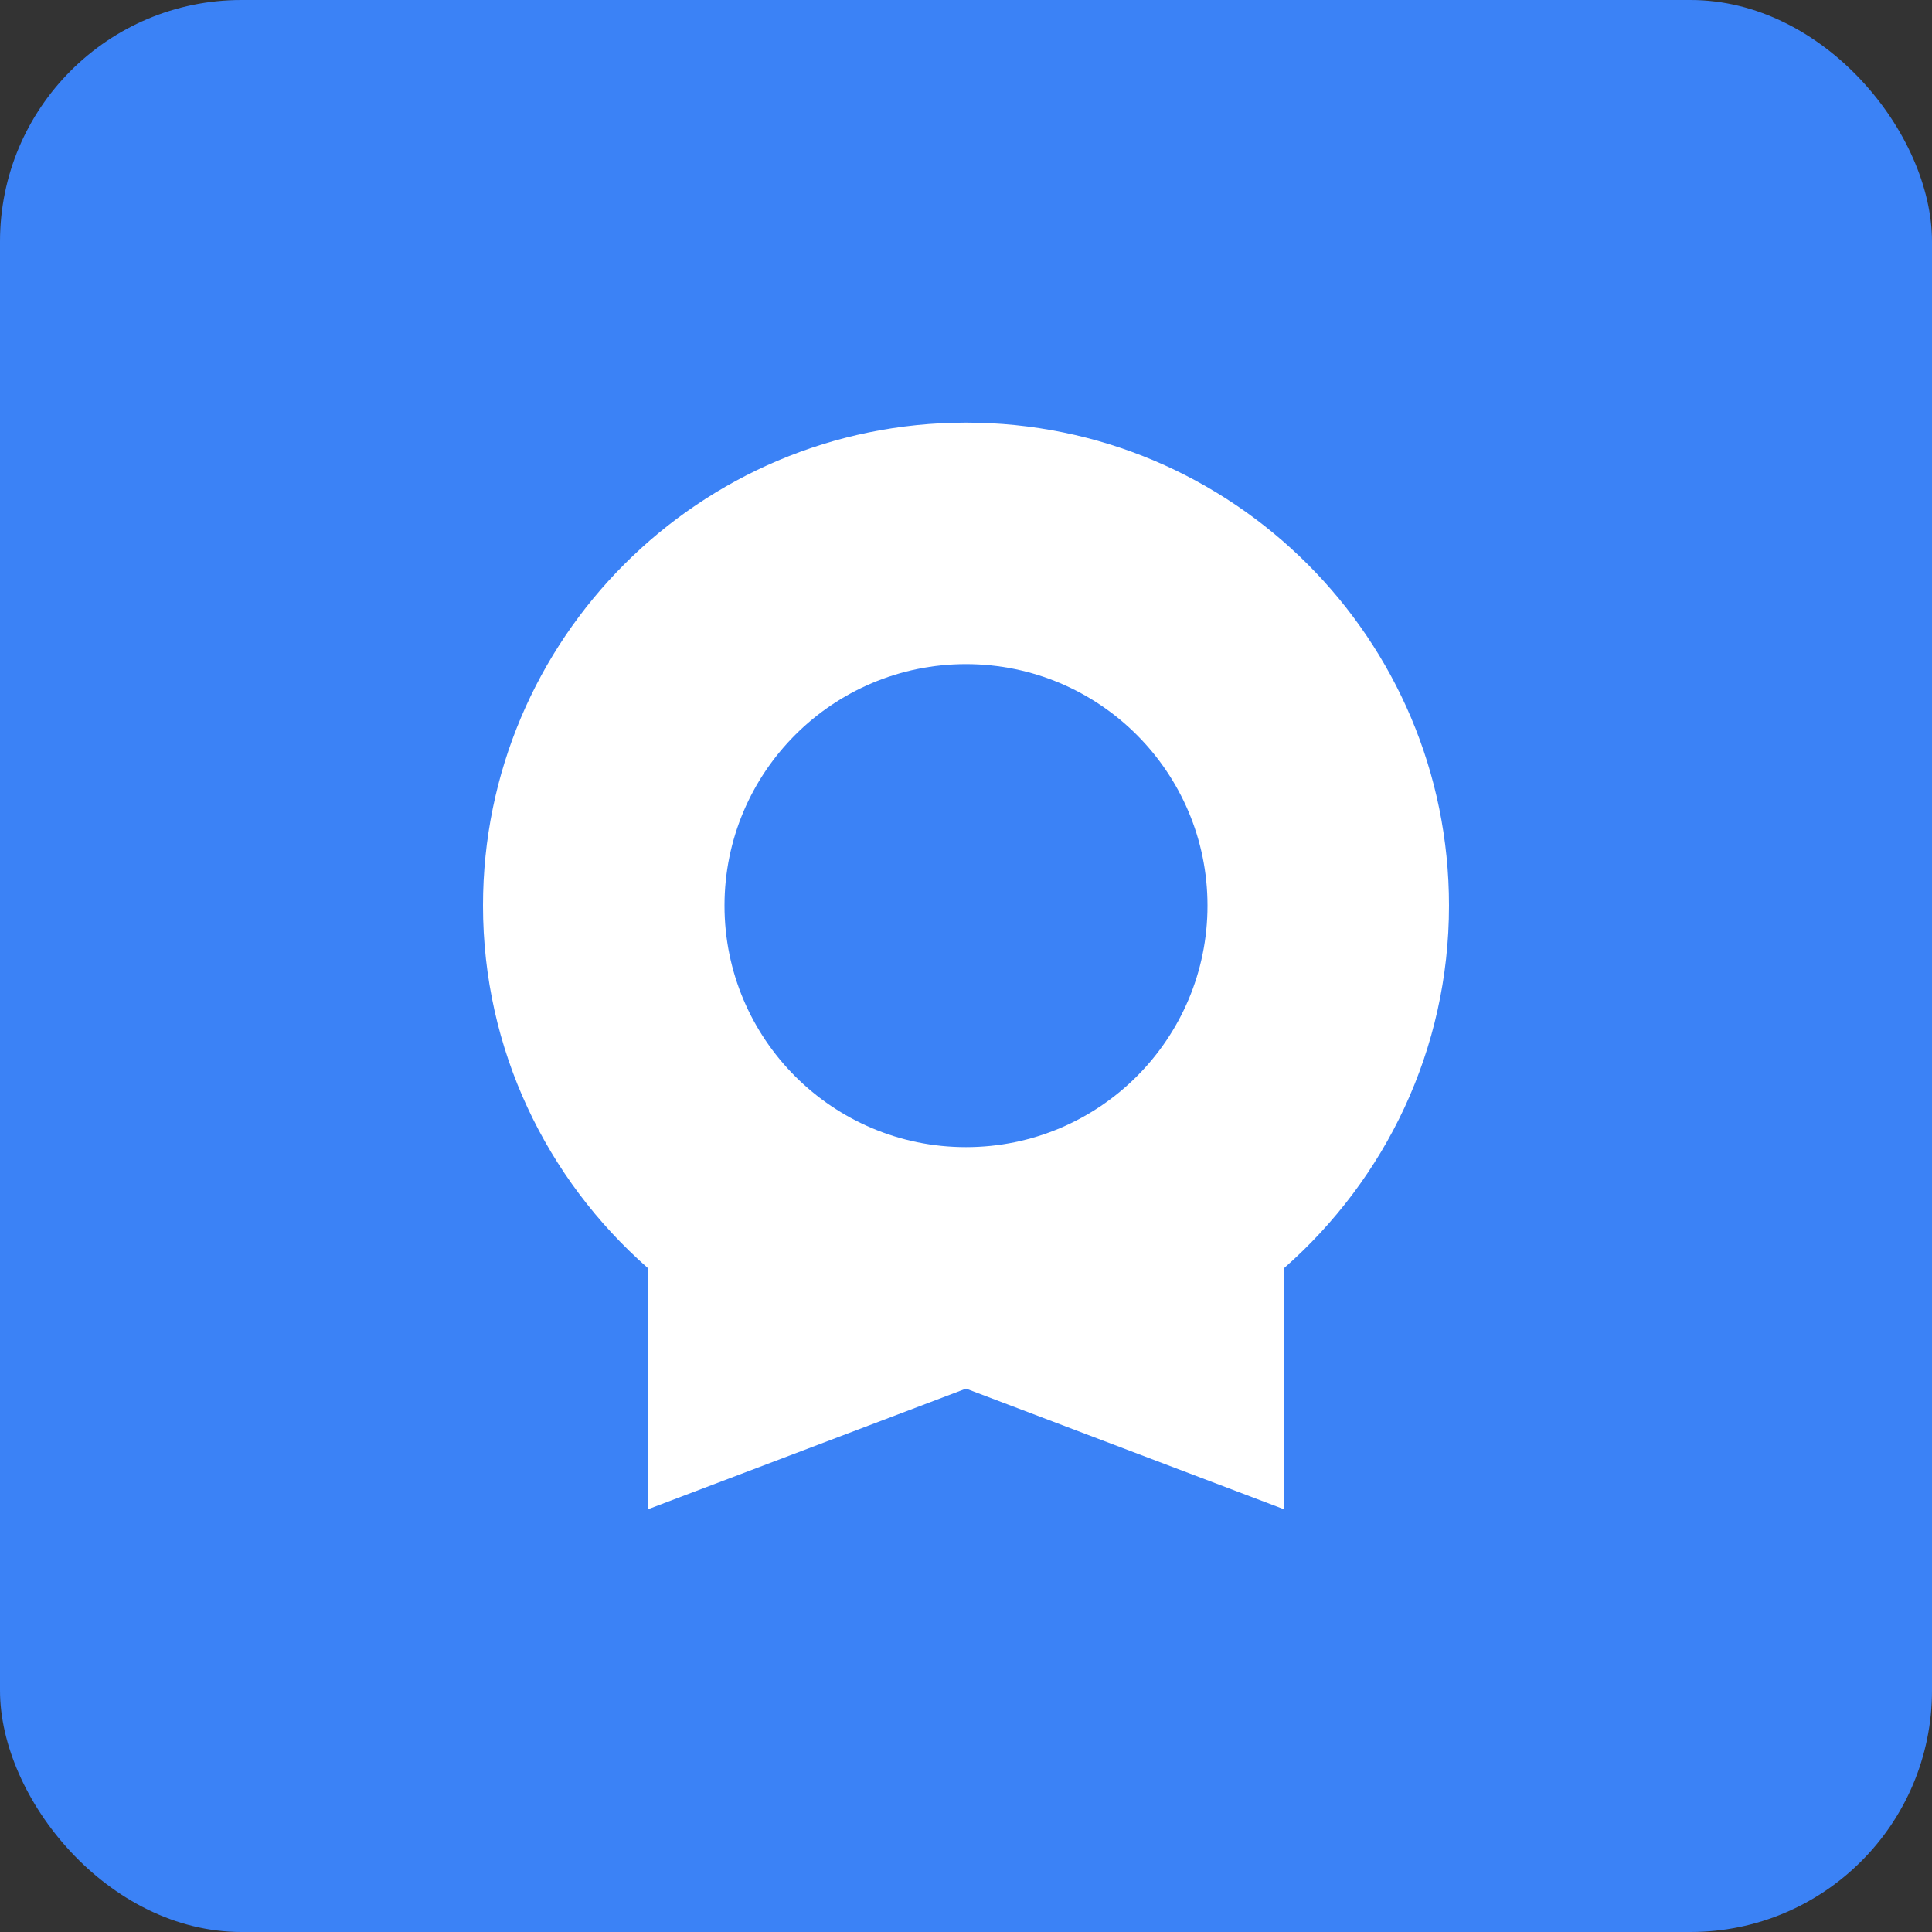
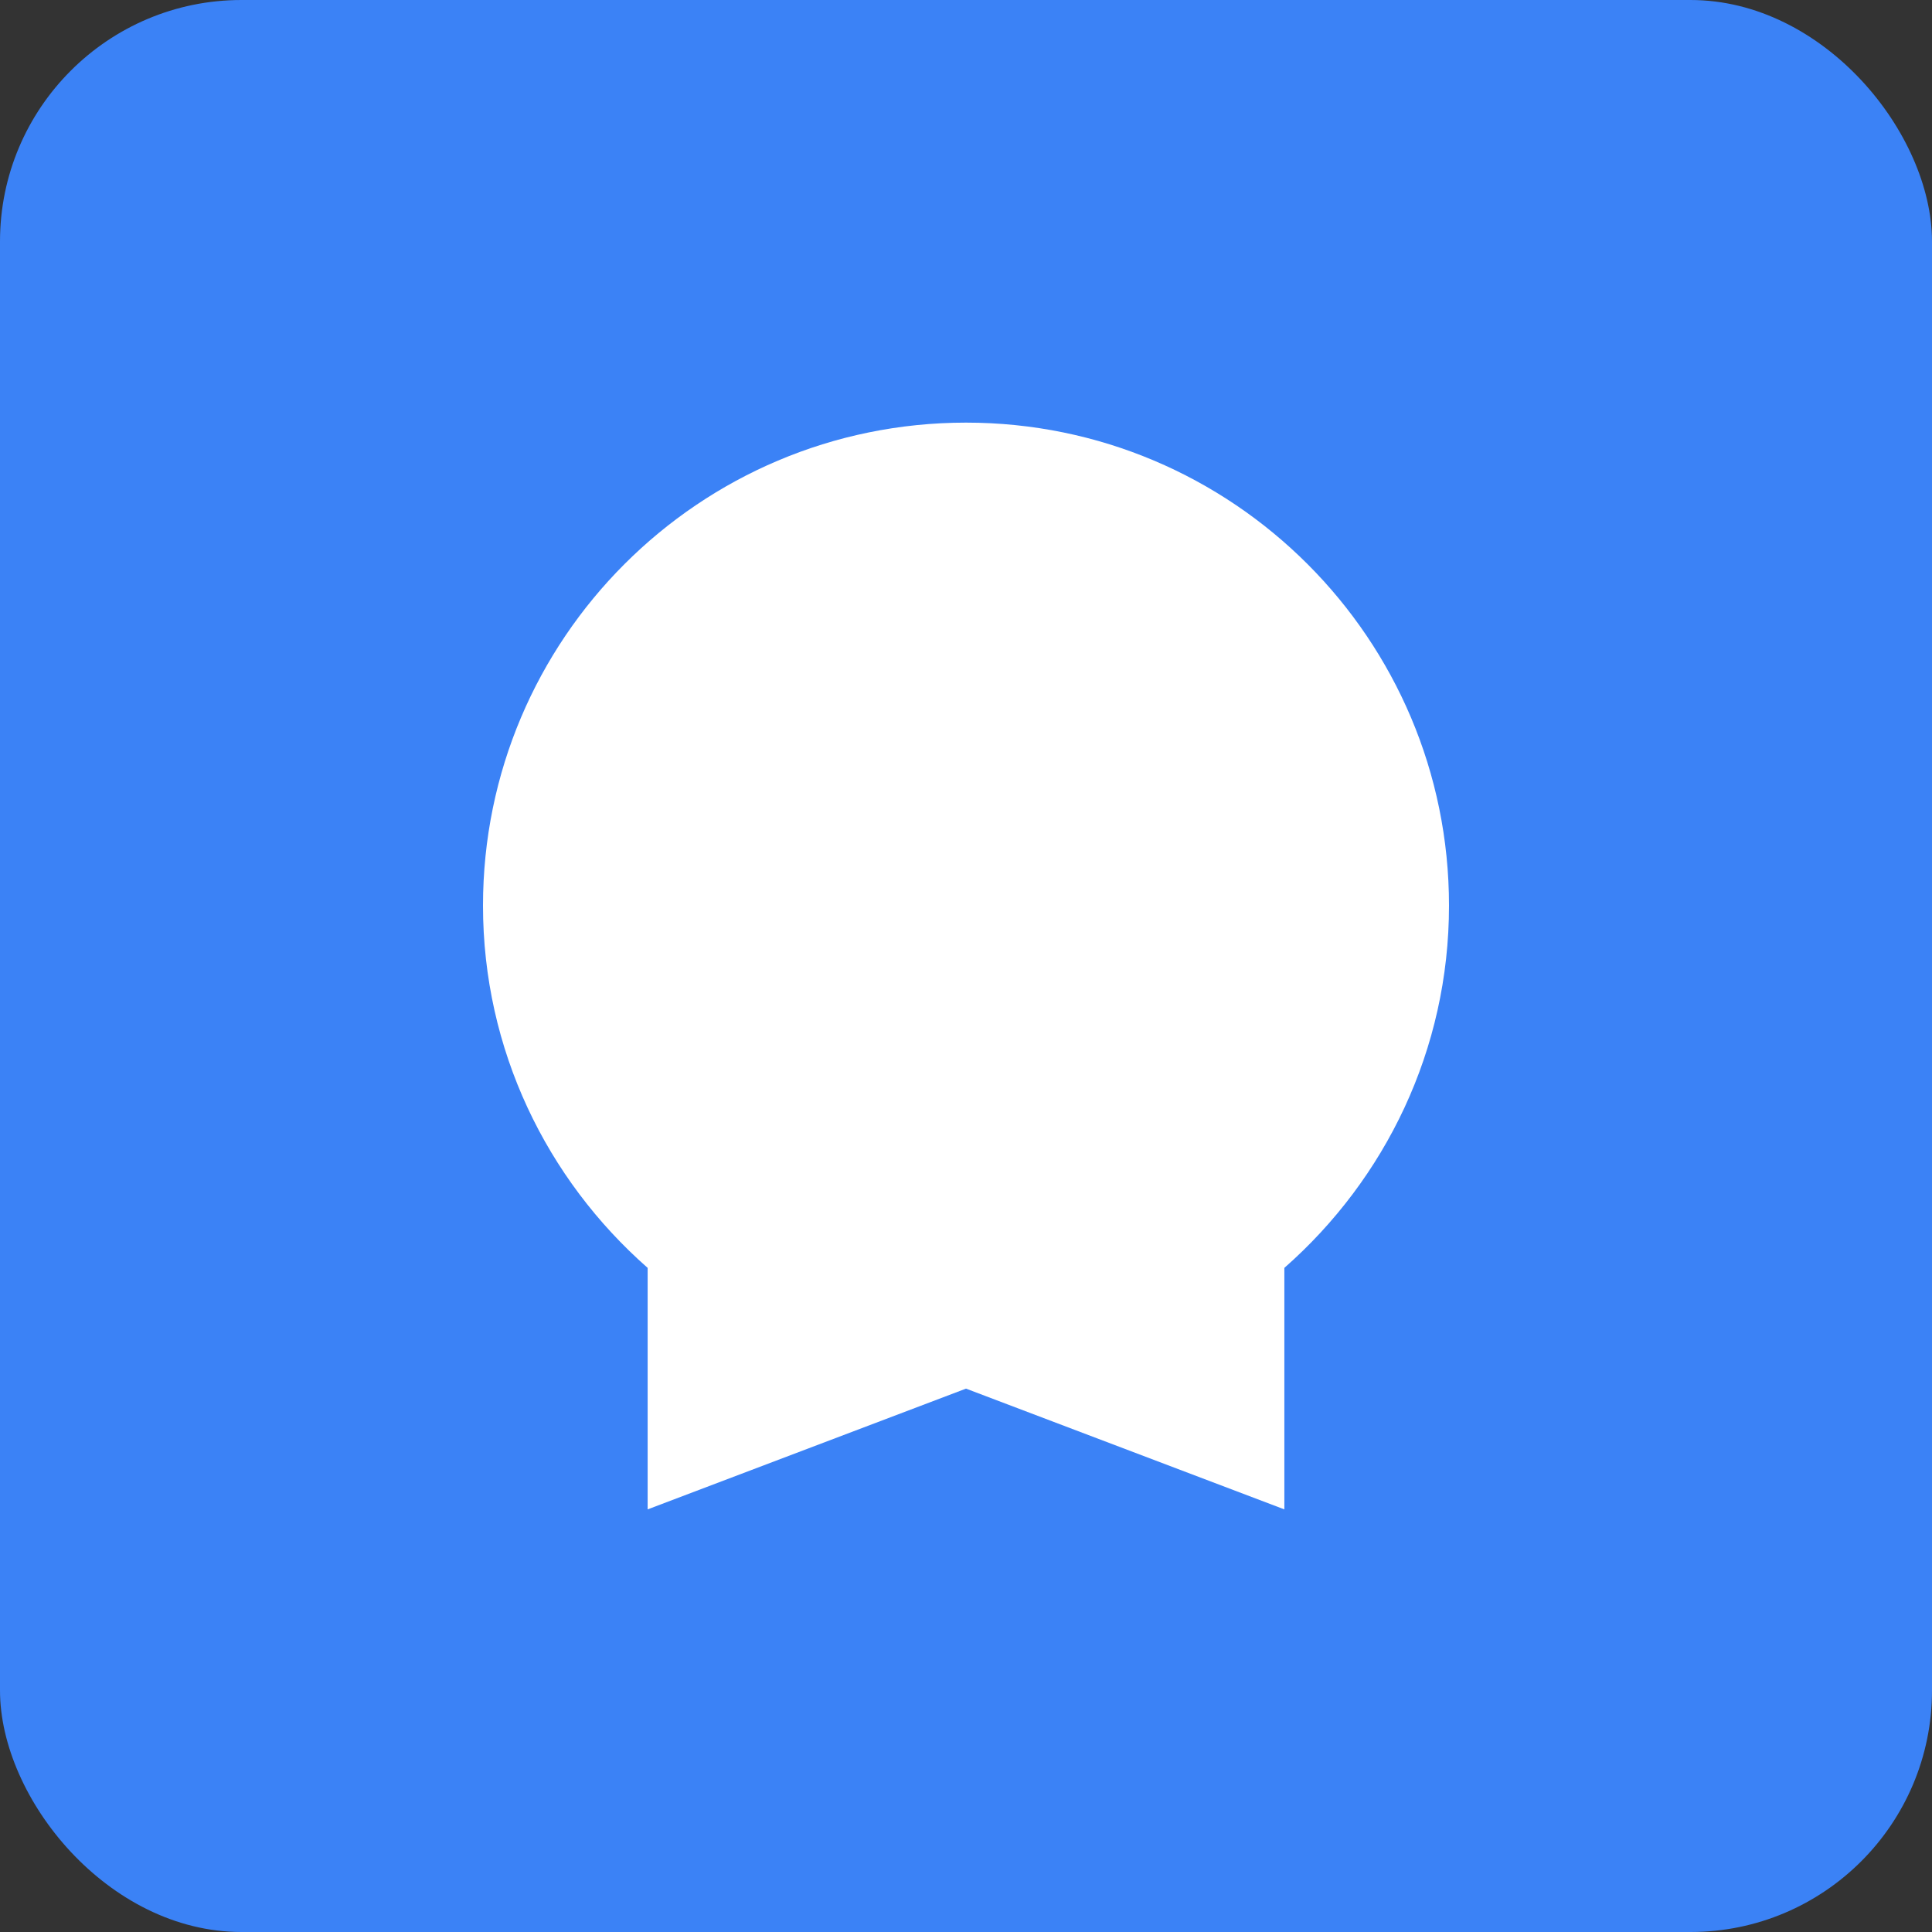
<svg xmlns="http://www.w3.org/2000/svg" width="32" height="32" viewBox="0 0 32 32">
  <rect x="0" y="0" width="32" height="32" fill="#333333" stroke="none" />
  <rect width="32" height="32" rx="4" fill="#3b82f6" />
  <path d="M16 7C11.582 7 8 10.582 8 15C8 17.387 9.055 19.53 10.727 21V25L16 23L21.273 25V21C22.945 19.53 24 17.387 24 15C24 10.582 20.418 7 16 7Z" fill="white" />
-   <circle cx="16" cy="15" r="4" fill="#3b82f6" />
</svg>